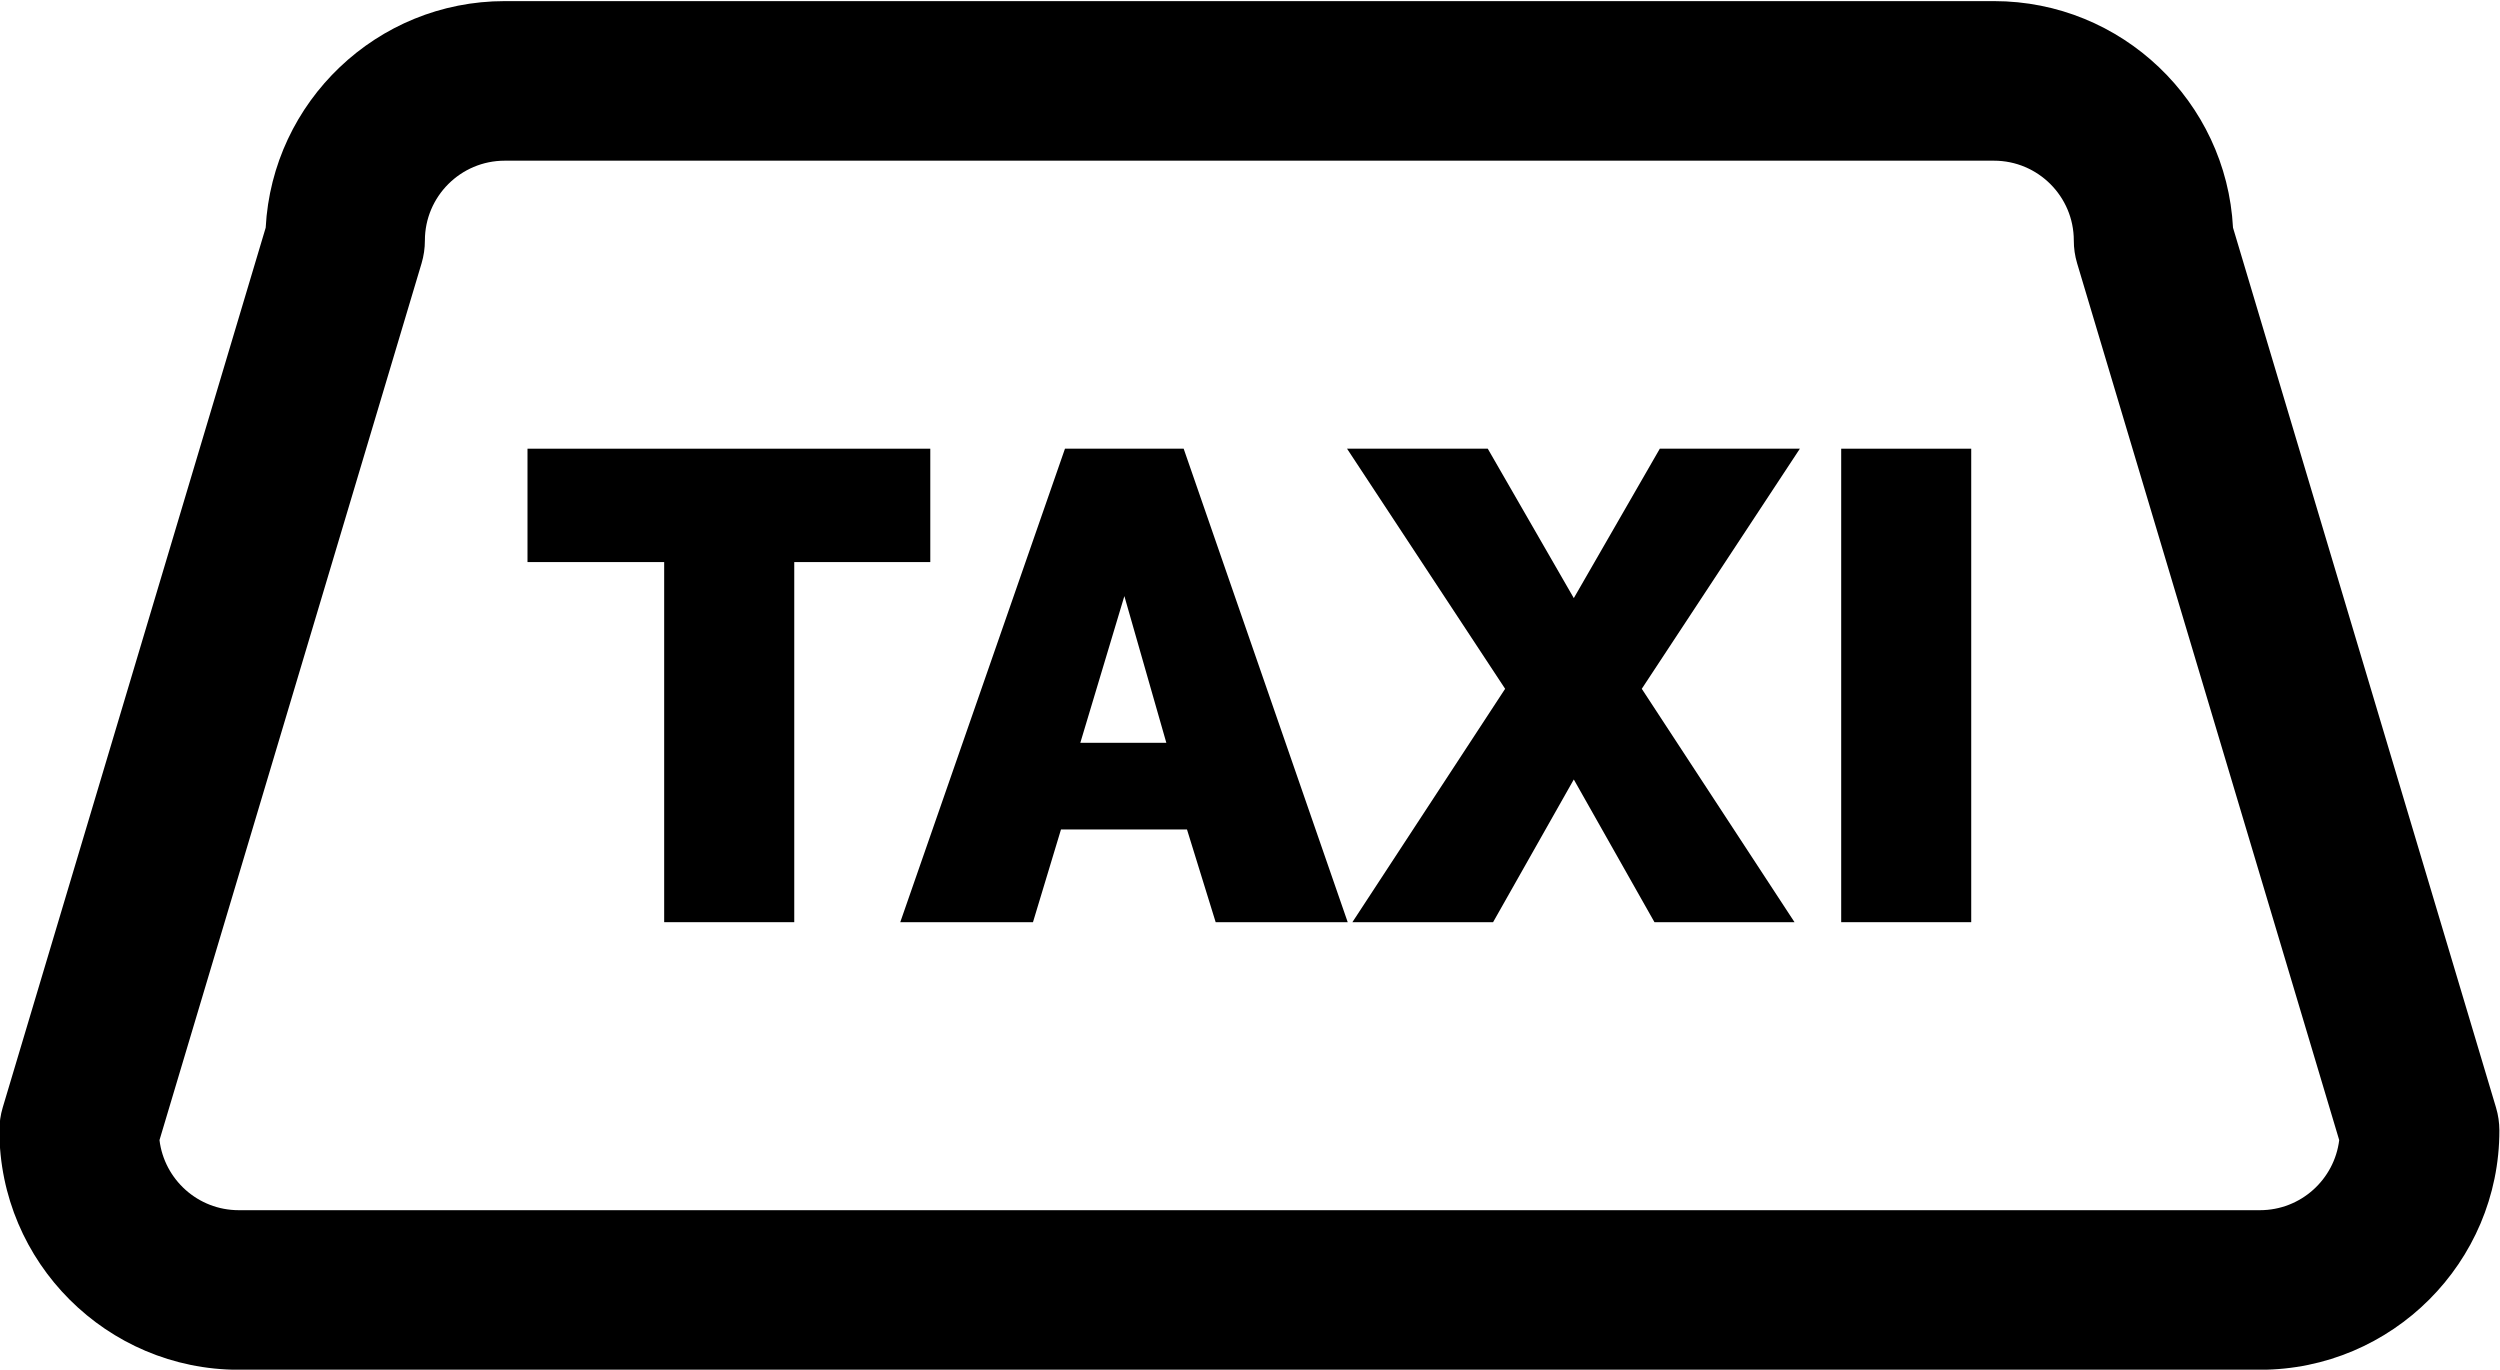
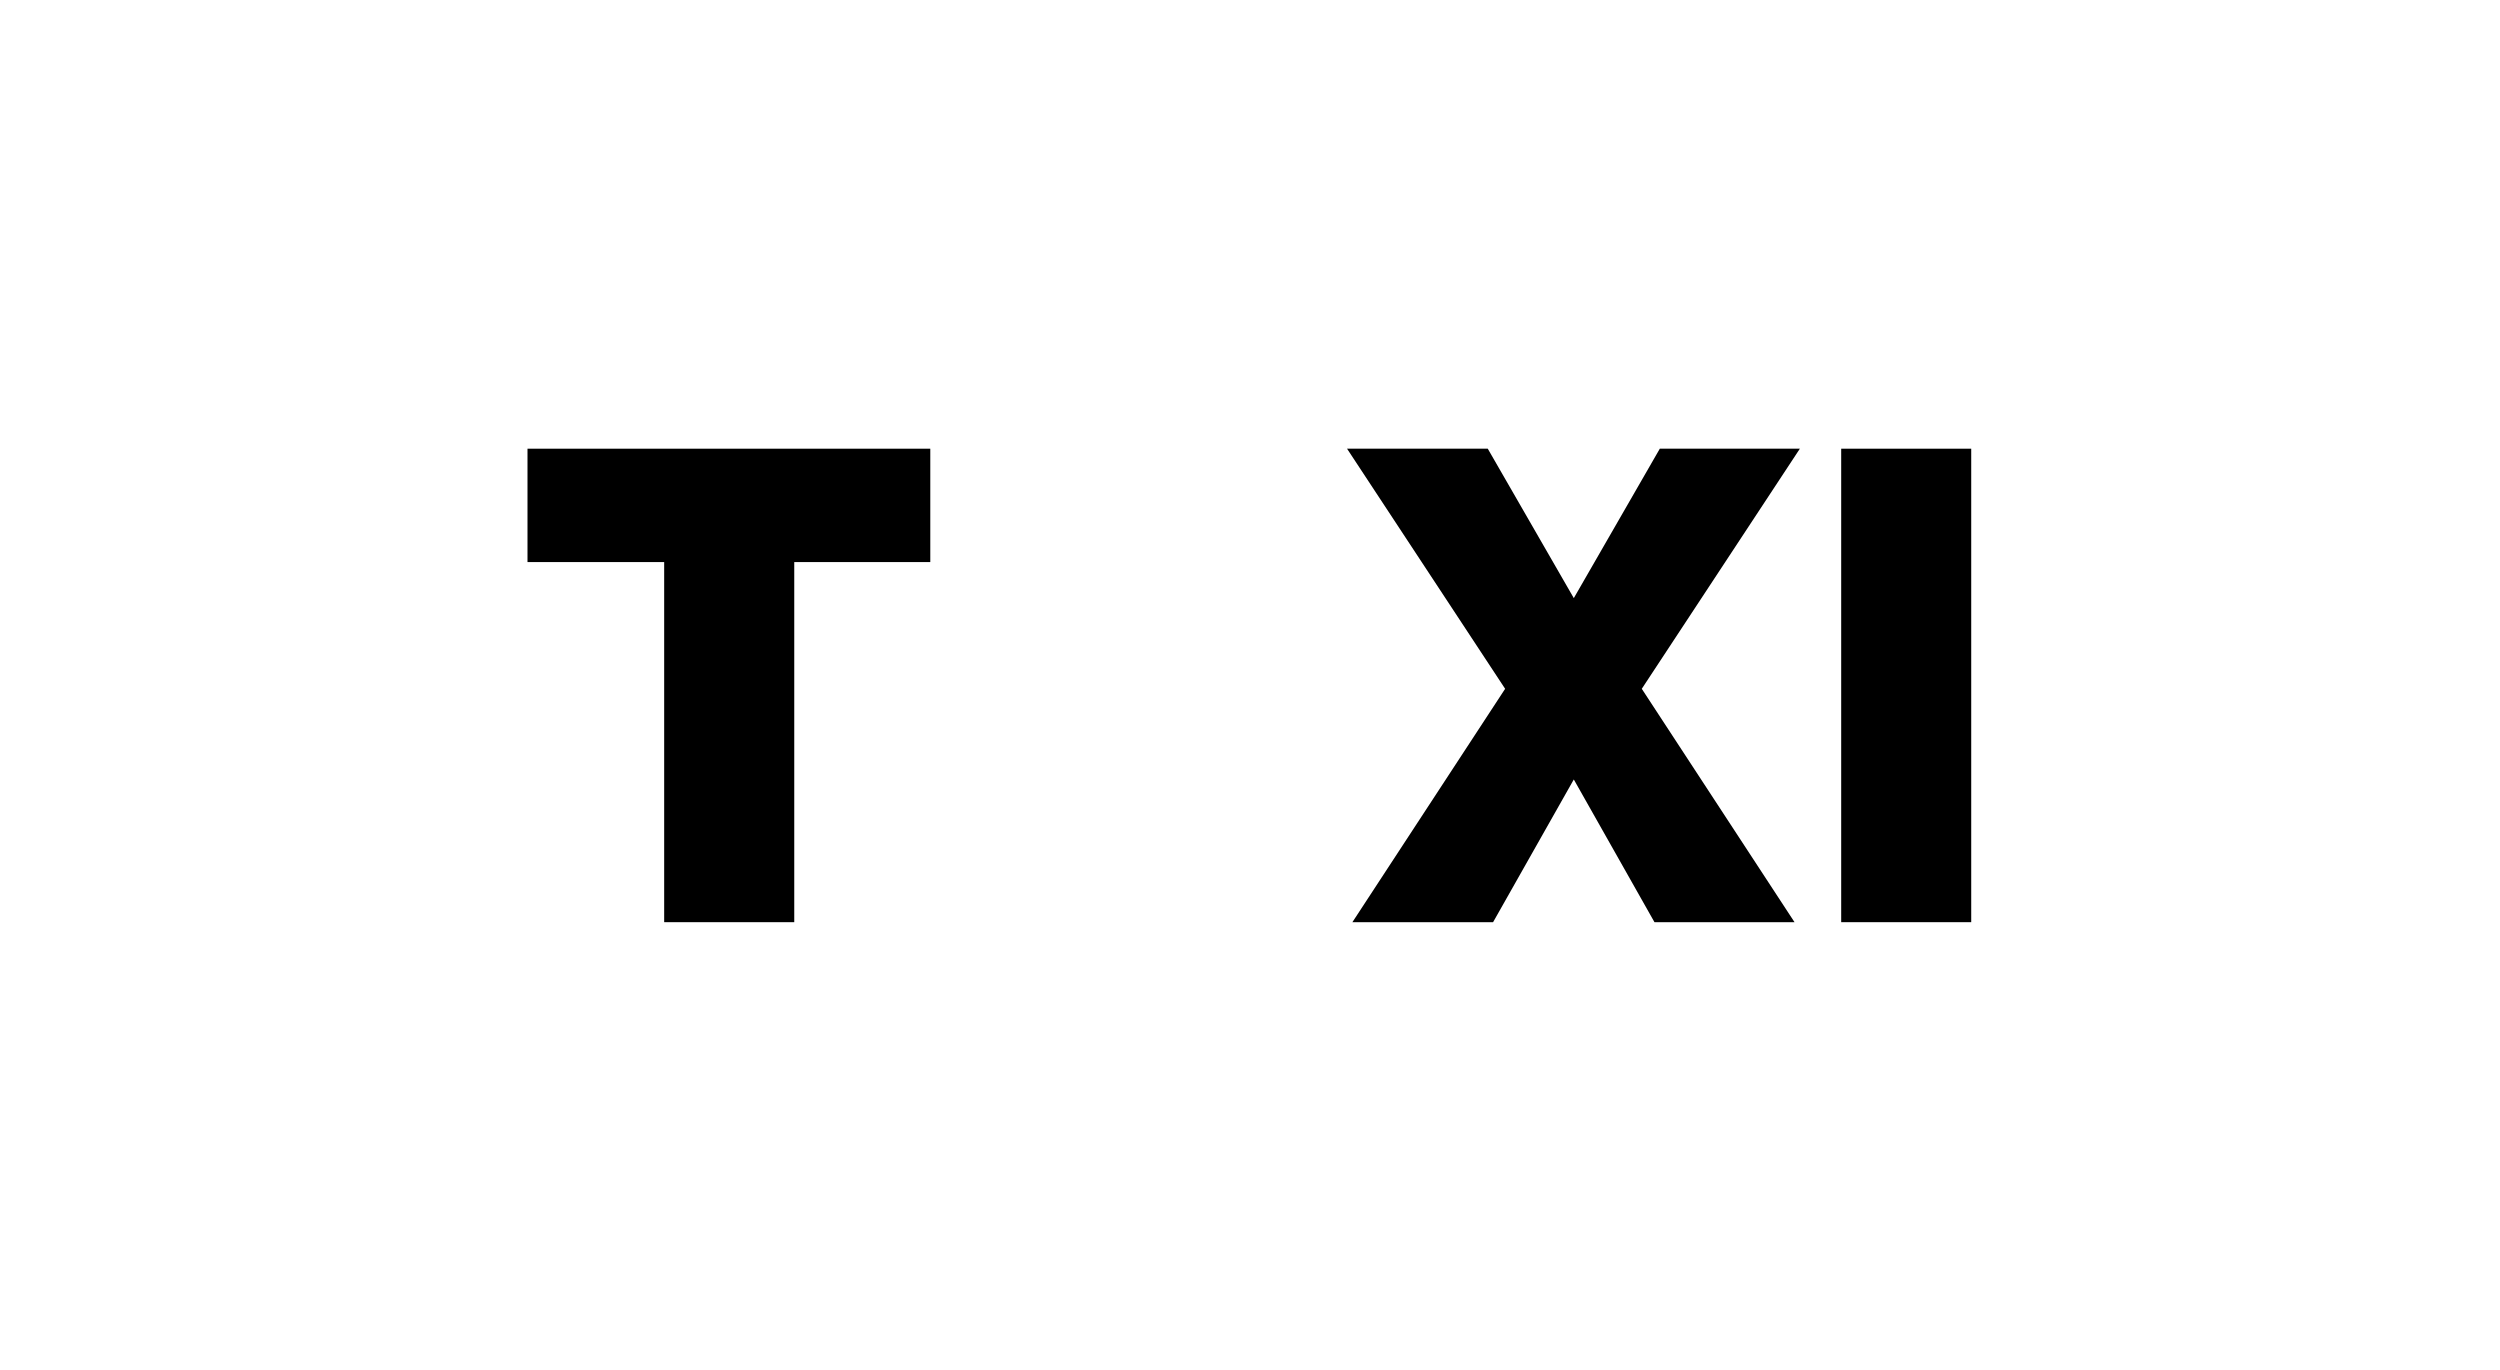
<svg xmlns="http://www.w3.org/2000/svg" height="51.5" preserveAspectRatio="xMidYMid meet" version="1.0" viewBox="24.9 46.4 94.0 51.5" width="94.0" zoomAndPan="magnify">
  <g id="change1_1">
-     <path d="M118.75,88.044l-9.889-33.083c-0.25-4.739-4.186-8.519-8.986-8.519H43.877c-4.801,0-8.736,3.779-8.987,8.519l-9.888,33.083 c-0.083,0.279-0.125,0.568-0.125,0.859c0,4.963,4.038,9,9,9h76c4.963,0,9-4.037,9-9C118.875,88.612,118.834,88.323,118.75,88.044z M109.875,91.903h-76c-1.531,0-2.797-1.152-2.978-2.635l9.854-32.967c0.083-0.279,0.125-0.568,0.125-0.859c0-1.654,1.346-3,3-3 h55.999c1.654,0,3,1.346,3,3c0,0.291,0.041,0.58,0.125,0.859l9.854,32.967C112.672,90.751,111.407,91.903,109.875,91.903z" fill="inherit" />
-   </g>
+     </g>
  <g id="change1_2">
    <path d="M59.879 63.271L44.734 63.271 44.734 67.534 49.873 67.534 49.873 81.074 54.764 81.074 54.764 67.534 59.879 67.534z" fill="inherit" />
  </g>
  <g id="change1_3">
-     <path d="M64.943,63.271L58.75,81.074h4.99l1.053-3.485h4.738l1.078,3.485h4.965l-6.168-17.803H64.943z M65.52,74.329l1.656-5.516 l1.578,5.516H65.52z" fill="inherit" />
-   </g>
+     </g>
  <g id="change1_4">
-     <path d="M87.309 63.271L84.075 68.889 80.84 63.271 75.549 63.271 81.493 72.299 75.75 81.074 81.04 81.074 84.075 75.708 87.108 81.074 92.374 81.074 86.631 72.299 92.575 63.271z" fill="inherit" />
+     <path d="M87.309 63.271L84.075 68.889 80.84 63.271 75.549 63.271 81.493 72.299 75.75 81.074 81.04 81.074 84.075 75.708 87.108 81.074 92.374 81.074 86.631 72.299 92.575 63.271" fill="inherit" />
  </g>
  <g id="change1_5">
    <path d="M94.129 63.271H99.018V81.074H94.129z" fill="inherit" />
  </g>
</svg>